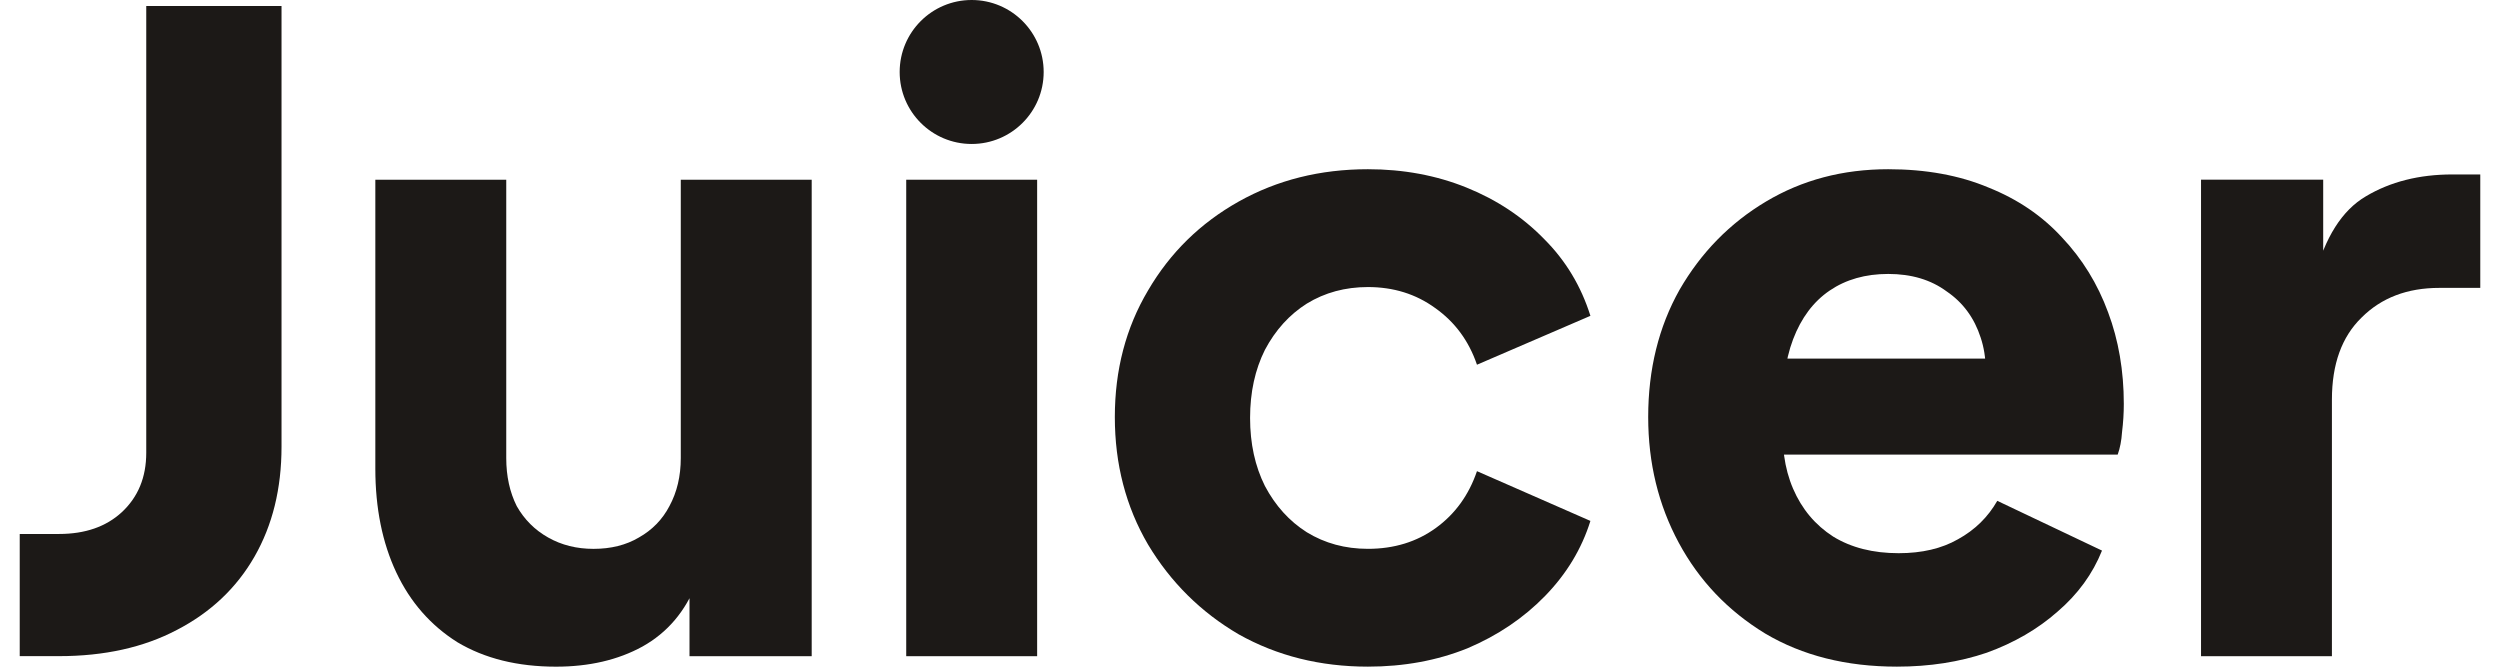
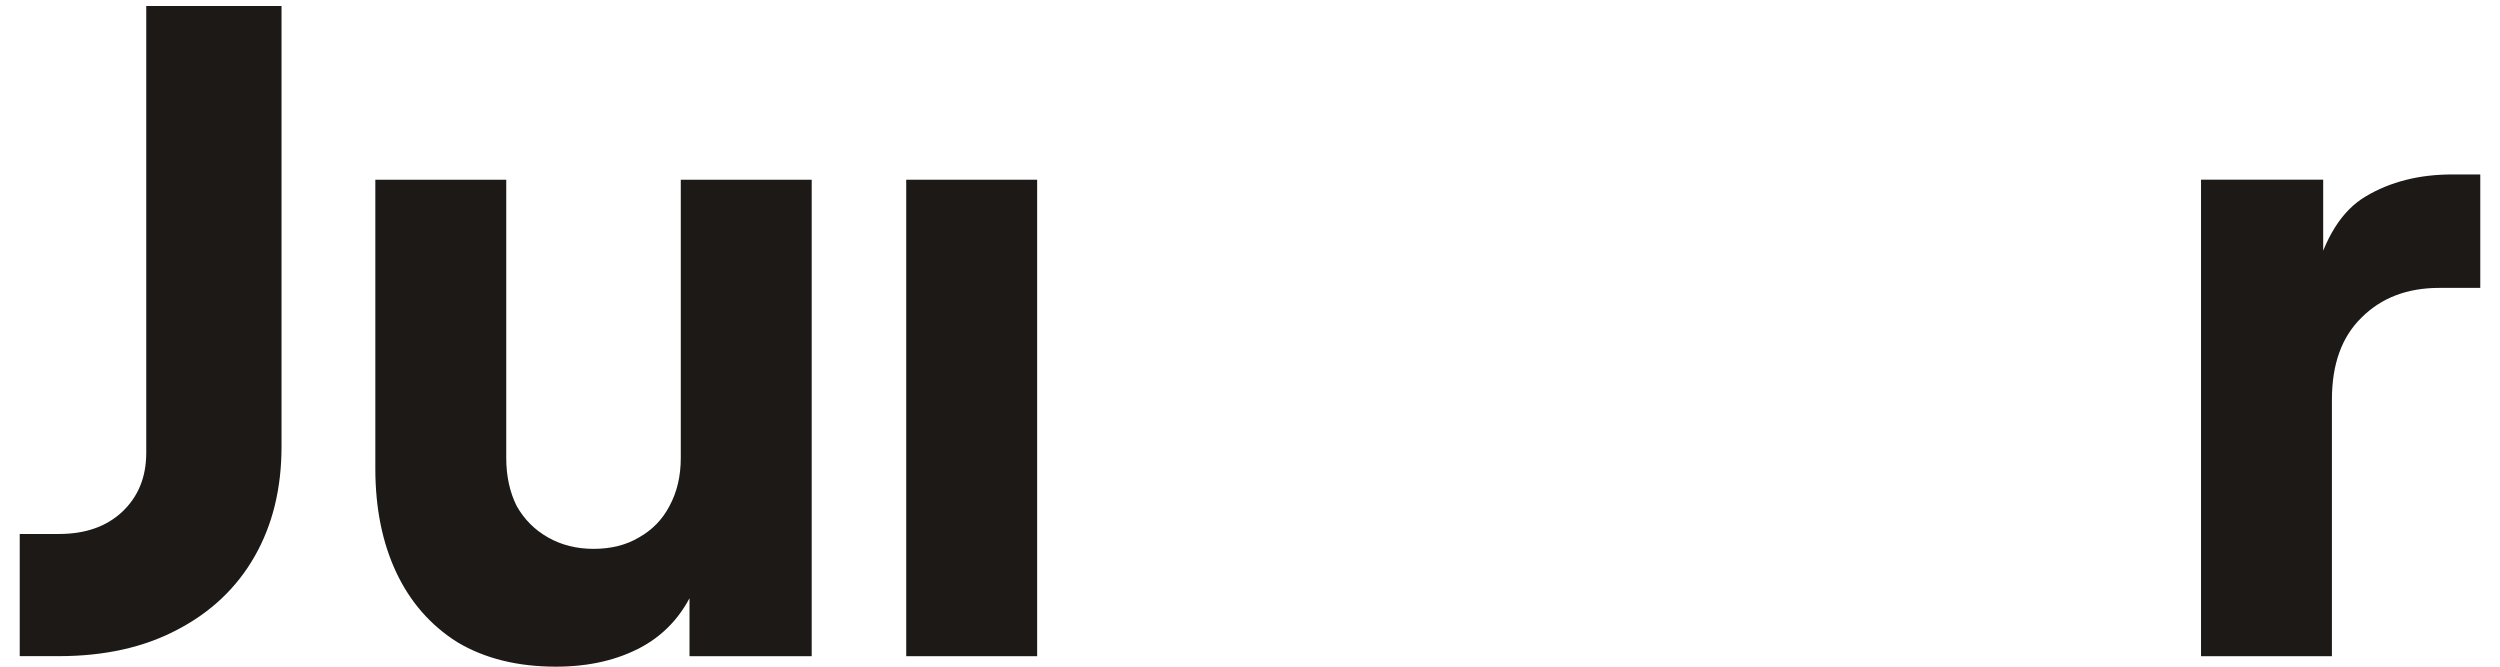
<svg xmlns="http://www.w3.org/2000/svg" width="90" height="24" viewBox="0 0 90 24" fill="none">
  <path d="M79.237 23.622V6.469H83.635V10.584L83.321 9.987C83.698 8.542 84.316 7.568 85.174 7.066C86.054 6.542 87.091 6.28 88.285 6.28H89.29V10.364H87.813C86.662 10.364 85.73 10.72 85.017 11.432C84.305 12.124 83.949 13.108 83.949 14.386V23.622H79.237Z" fill="#1C1917" />
-   <path d="M68.289 23.999C66.467 23.999 64.886 23.602 63.545 22.806C62.205 21.989 61.168 20.9 60.435 19.538C59.702 18.177 59.335 16.669 59.335 15.014C59.335 13.297 59.712 11.768 60.466 10.428C61.241 9.087 62.278 8.03 63.577 7.255C64.875 6.48 66.341 6.092 67.975 6.092C69.336 6.092 70.54 6.312 71.588 6.752C72.635 7.171 73.515 7.768 74.227 8.543C74.96 9.318 75.515 10.218 75.892 11.245C76.269 12.25 76.457 13.349 76.457 14.543C76.457 14.878 76.436 15.213 76.394 15.549C76.373 15.863 76.321 16.135 76.237 16.365H63.388V12.91H73.567L71.336 14.543C71.546 13.643 71.535 12.847 71.305 12.156C71.075 11.444 70.666 10.889 70.08 10.491C69.514 10.072 68.813 9.862 67.975 9.862C67.158 9.862 66.456 10.061 65.87 10.459C65.284 10.857 64.844 11.444 64.55 12.218C64.257 12.993 64.142 13.936 64.205 15.046C64.121 16.009 64.236 16.858 64.55 17.591C64.865 18.324 65.346 18.9 65.996 19.318C66.645 19.716 67.43 19.915 68.352 19.915C69.19 19.915 69.902 19.748 70.488 19.413C71.096 19.078 71.567 18.617 71.902 18.03L75.672 19.821C75.337 20.659 74.803 21.392 74.07 22.02C73.358 22.648 72.509 23.141 71.525 23.497C70.54 23.832 69.462 23.999 68.289 23.999Z" fill="#1C1917" />
-   <path d="M49.244 23.999C47.527 23.999 45.977 23.612 44.595 22.837C43.233 22.041 42.144 20.962 41.328 19.601C40.532 18.24 40.134 16.711 40.134 15.014C40.134 13.318 40.532 11.8 41.328 10.459C42.123 9.098 43.213 8.03 44.595 7.255C45.977 6.48 47.527 6.092 49.244 6.092C50.522 6.092 51.705 6.312 52.794 6.752C53.883 7.192 54.816 7.81 55.59 8.606C56.365 9.38 56.92 10.302 57.255 11.37L53.171 13.13C52.878 12.271 52.376 11.59 51.663 11.087C50.972 10.585 50.166 10.334 49.244 10.334C48.428 10.334 47.695 10.532 47.045 10.93C46.417 11.328 45.914 11.883 45.537 12.595C45.181 13.307 45.003 14.124 45.003 15.046C45.003 15.967 45.181 16.784 45.537 17.496C45.914 18.208 46.417 18.763 47.045 19.161C47.695 19.559 48.428 19.758 49.244 19.758C50.187 19.758 51.004 19.507 51.695 19.004C52.386 18.502 52.878 17.821 53.171 16.962L57.255 18.753C56.941 19.758 56.397 20.659 55.622 21.455C54.847 22.251 53.915 22.879 52.826 23.34C51.737 23.779 50.543 23.999 49.244 23.999Z" fill="#1C1917" />
  <path d="M32.624 23.623V6.47H37.337V23.623H32.624Z" fill="#1C1917" />
-   <path d="M34.98 5.183C33.548 5.183 32.388 4.023 32.388 2.592C32.388 1.16 33.548 0 34.98 0C36.411 0 37.572 1.16 37.572 2.592C37.572 4.023 36.411 5.183 34.98 5.183Z" fill="#1C1917" />
  <path d="M20.016 24C18.633 24 17.45 23.707 16.466 23.12C15.502 22.513 14.769 21.675 14.266 20.607C13.764 19.539 13.512 18.293 13.512 16.868V6.47H18.225V16.491C18.225 17.141 18.351 17.717 18.602 18.219C18.874 18.701 19.251 19.078 19.733 19.35C20.215 19.623 20.759 19.759 21.366 19.759C21.995 19.759 22.539 19.623 23 19.35C23.482 19.078 23.848 18.701 24.1 18.219C24.372 17.717 24.508 17.141 24.508 16.491V6.47H29.221V23.623H24.822V20.23L25.074 20.984C24.676 22.01 24.026 22.775 23.126 23.277C22.246 23.759 21.209 24 20.016 24Z" fill="#1C1917" />
  <path d="M0.71 23.621V19.223H2.124C3.066 19.223 3.82 18.961 4.386 18.438C4.972 17.893 5.265 17.181 5.265 16.301V0.216H10.135V16.081C10.135 17.589 9.81 18.909 9.161 20.04C8.512 21.171 7.58 22.05 6.365 22.679C5.171 23.307 3.757 23.621 2.124 23.621H0.71Z" fill="#1C1917" />
</svg>